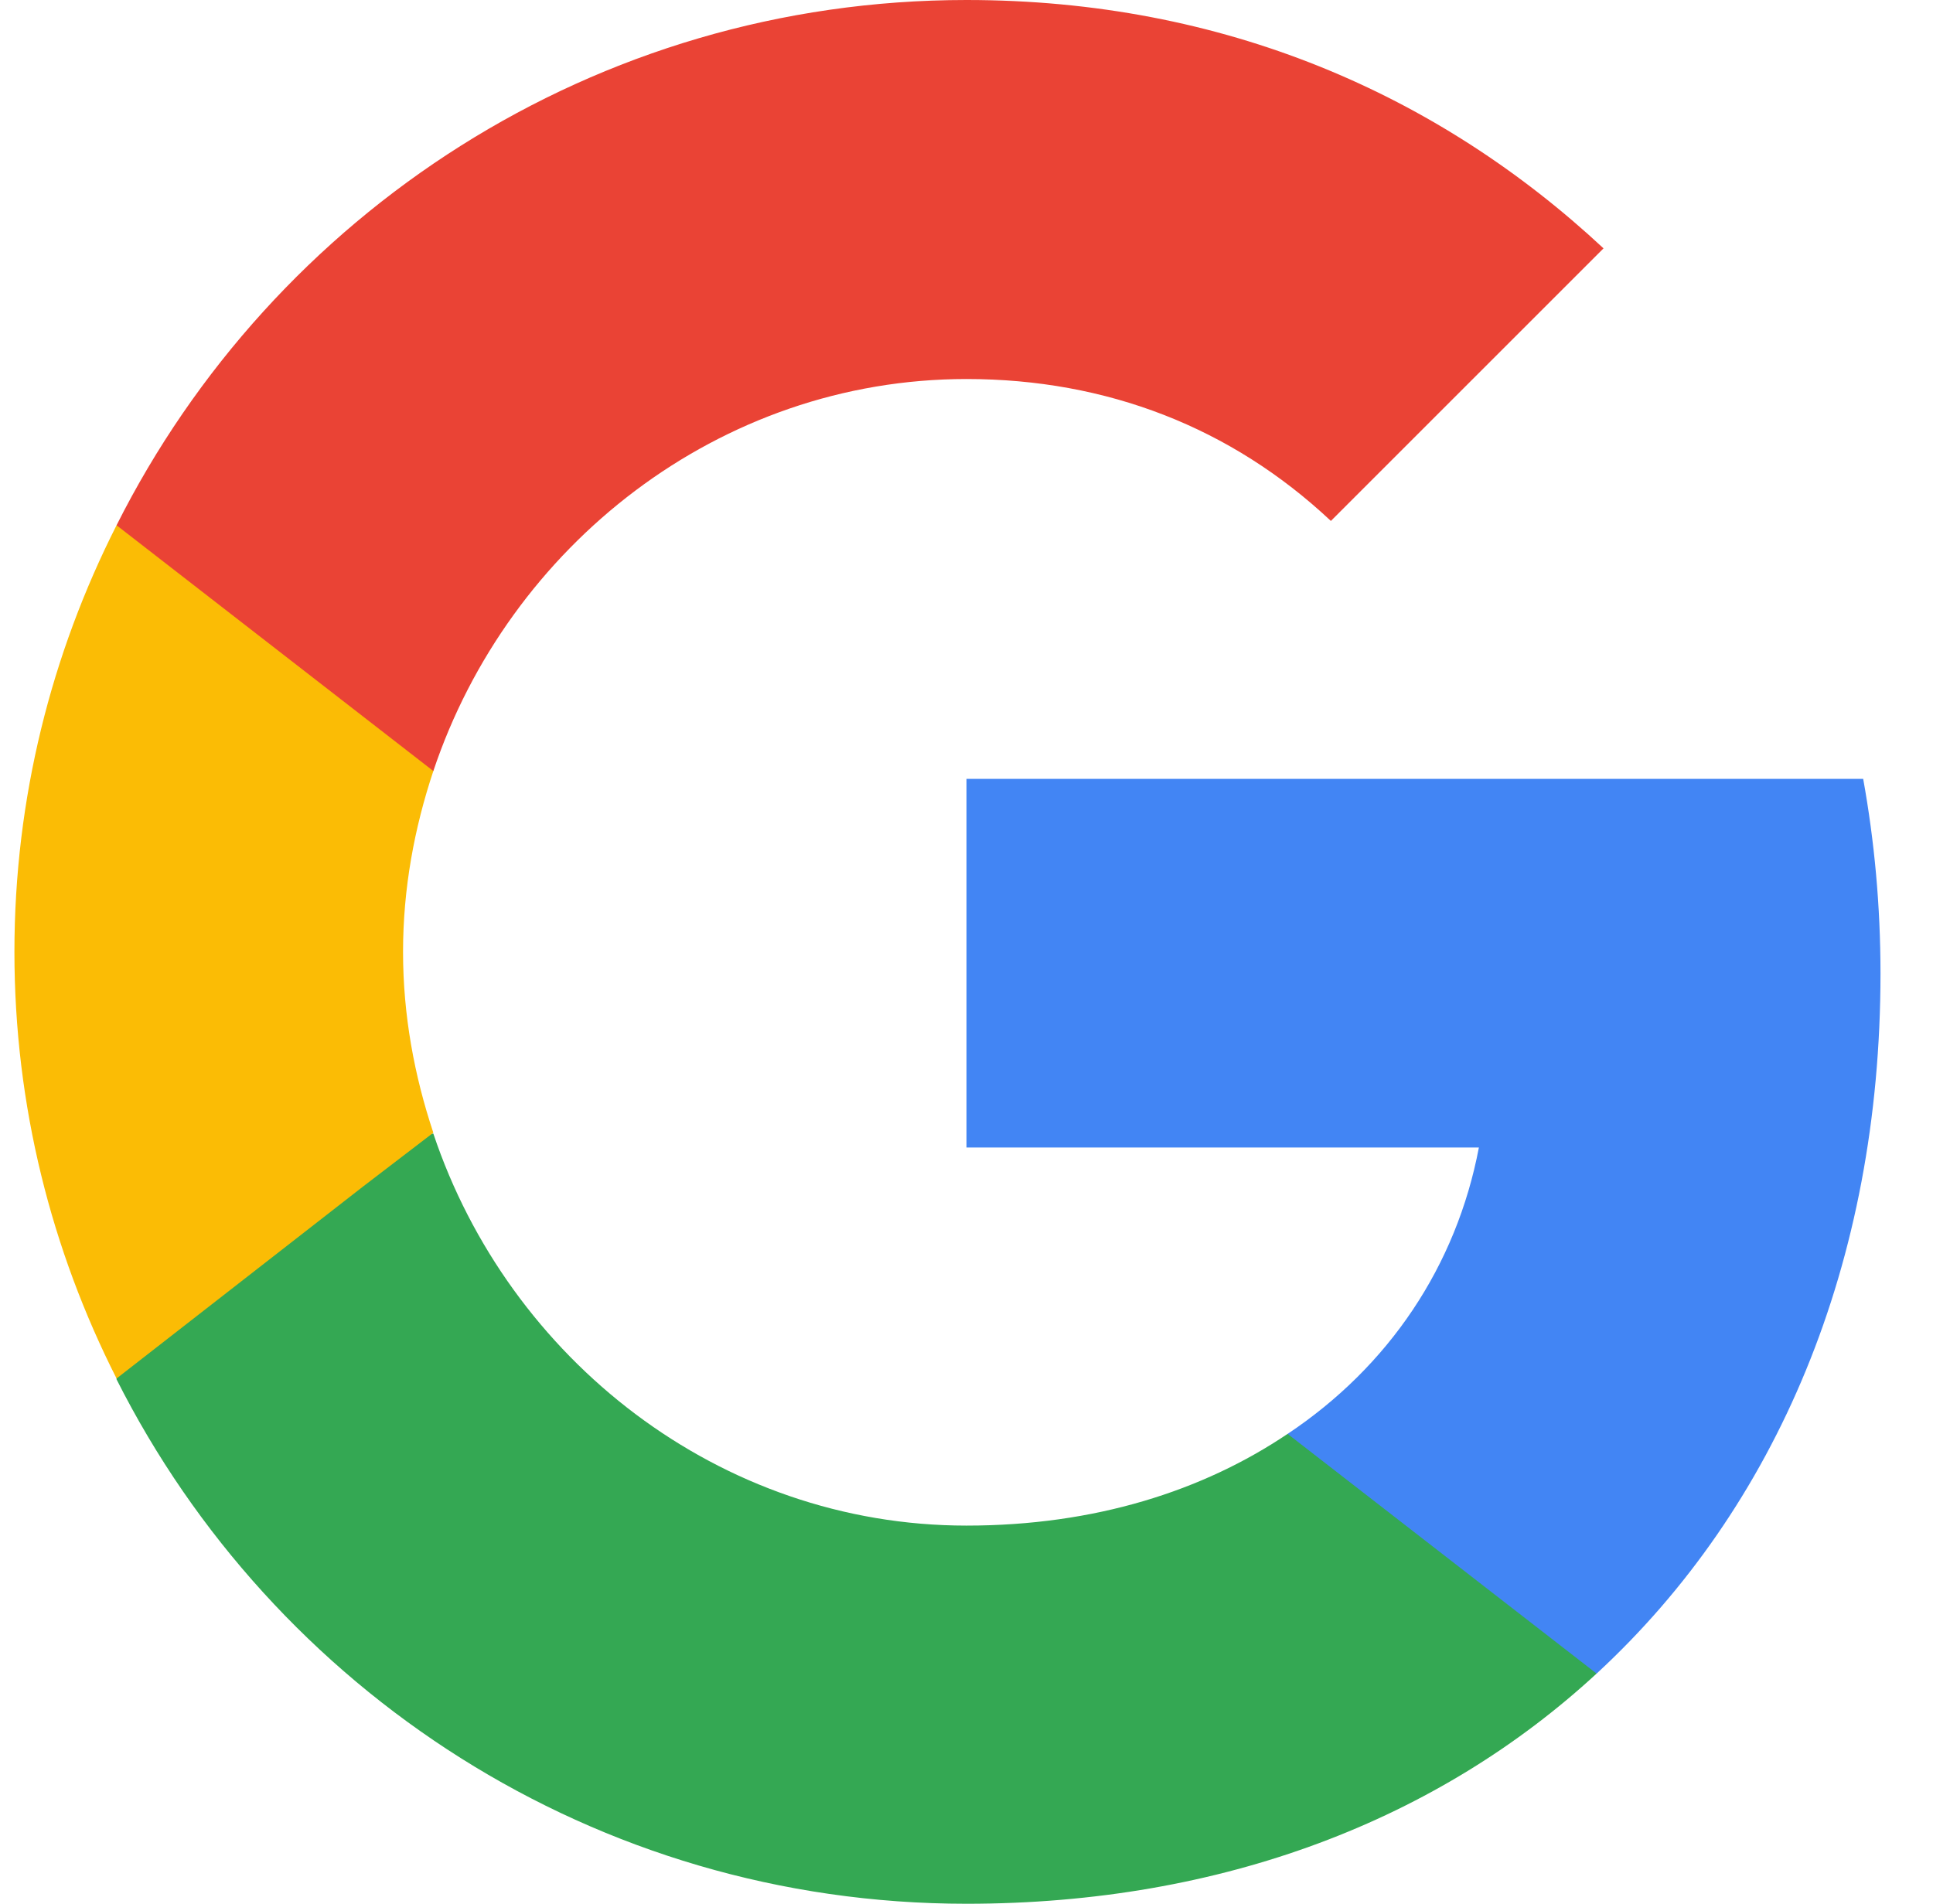
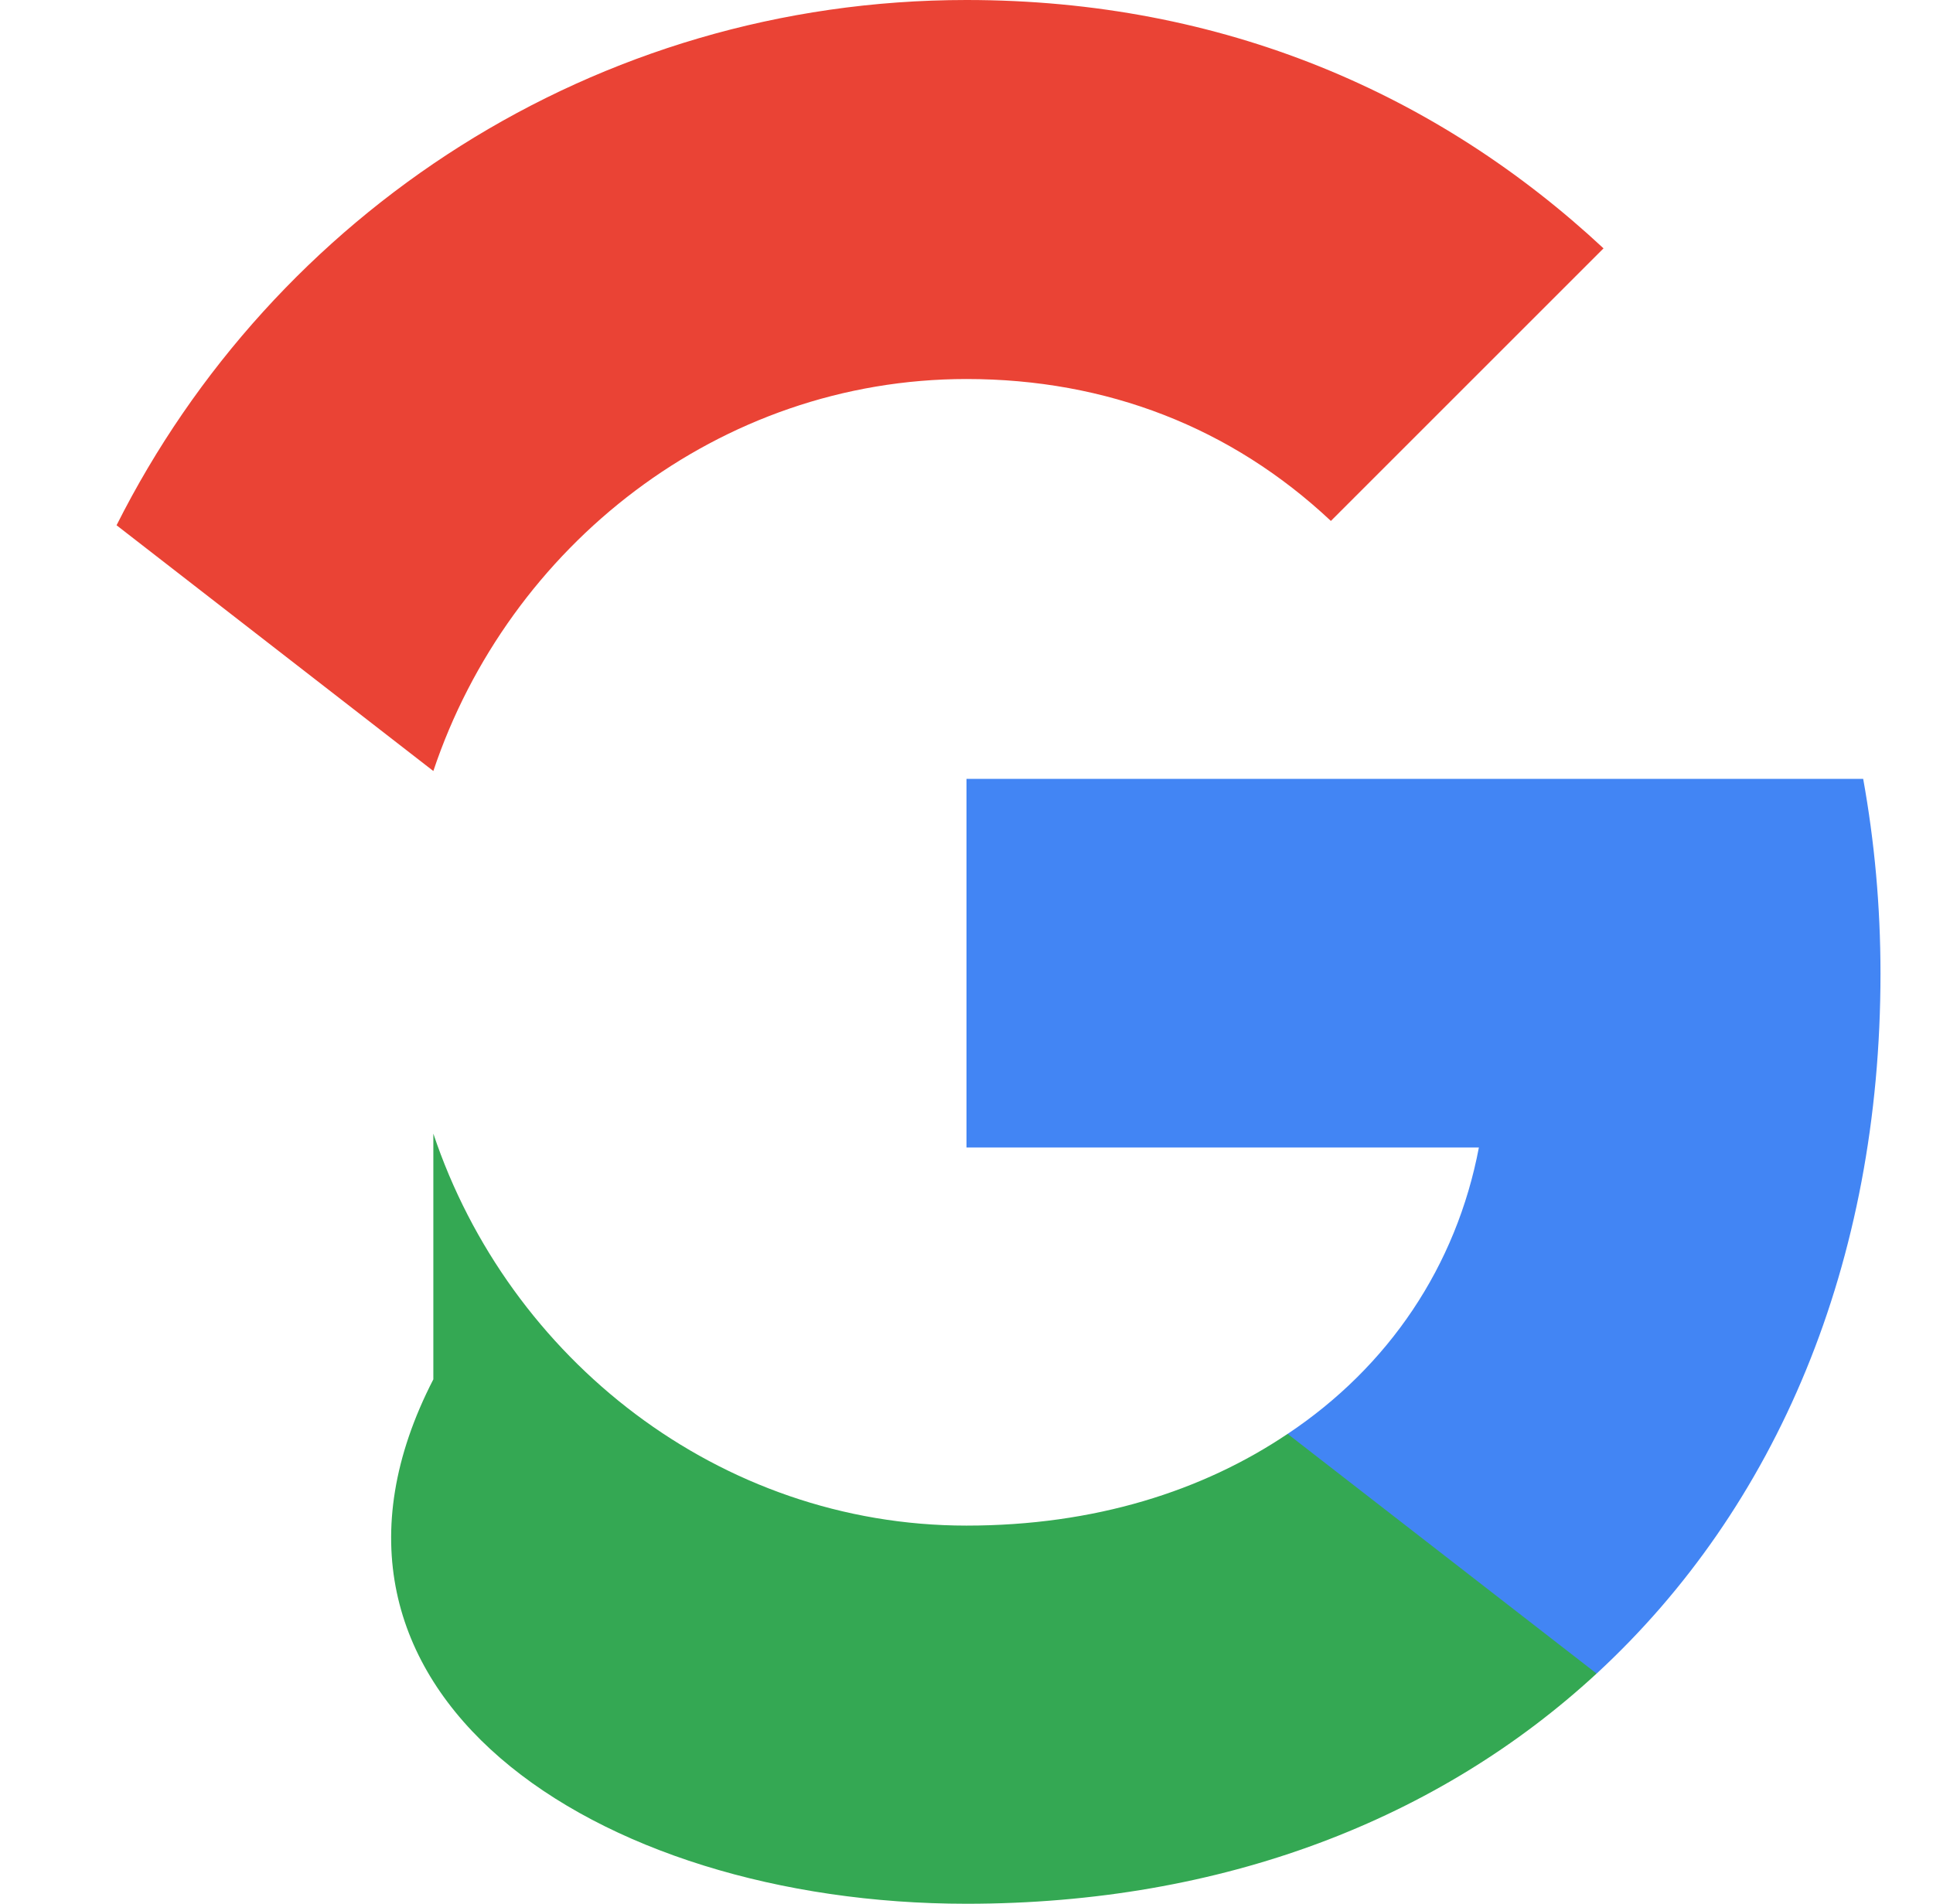
<svg xmlns="http://www.w3.org/2000/svg" width="67" height="66" viewBox="0 0 67 66" fill="none">
  <path d="M65.18 33.751C65.18 31.411 64.97 29.161 64.58 27.001H33.5V39.781H51.26C50.48 43.891 48.14 47.371 44.63 49.711V58.021H55.34C61.58 52.261 65.18 43.801 65.18 33.751Z" fill="#4285F4" />
-   <path d="M33.5 66C42.41 66 49.88 63.06 55.34 58.02L44.63 49.71C41.69 51.69 37.94 52.89 33.5 52.89C24.92 52.89 17.63 47.1 15.02 39.3H4.04V47.82C9.47 58.59 20.6 66 33.5 66Z" fill="#34A853" />
-   <path d="M15.02 39.27C14.36 37.29 13.97 35.19 13.97 33C13.97 30.81 14.36 28.71 15.02 26.73V18.21H4.04C1.79 22.65 0.5 27.66 0.5 33C0.5 38.34 1.79 43.35 4.04 47.79L12.59 41.13L15.02 39.27Z" fill="#FBBC05" />
+   <path d="M33.5 66C42.41 66 49.88 63.06 55.34 58.02L44.63 49.71C41.69 51.69 37.94 52.89 33.5 52.89C24.92 52.89 17.63 47.1 15.02 39.3V47.82C9.47 58.59 20.6 66 33.5 66Z" fill="#34A853" />
  <path d="M33.5 13.14C38.36 13.14 42.68 14.82 46.13 18.06L55.58 8.61C49.85 3.27 42.41 0 33.5 0C20.6 0 9.47 7.41 4.04 18.21L15.02 26.73C17.63 18.93 24.92 13.14 33.5 13.14Z" fill="#EA4335" />
</svg>